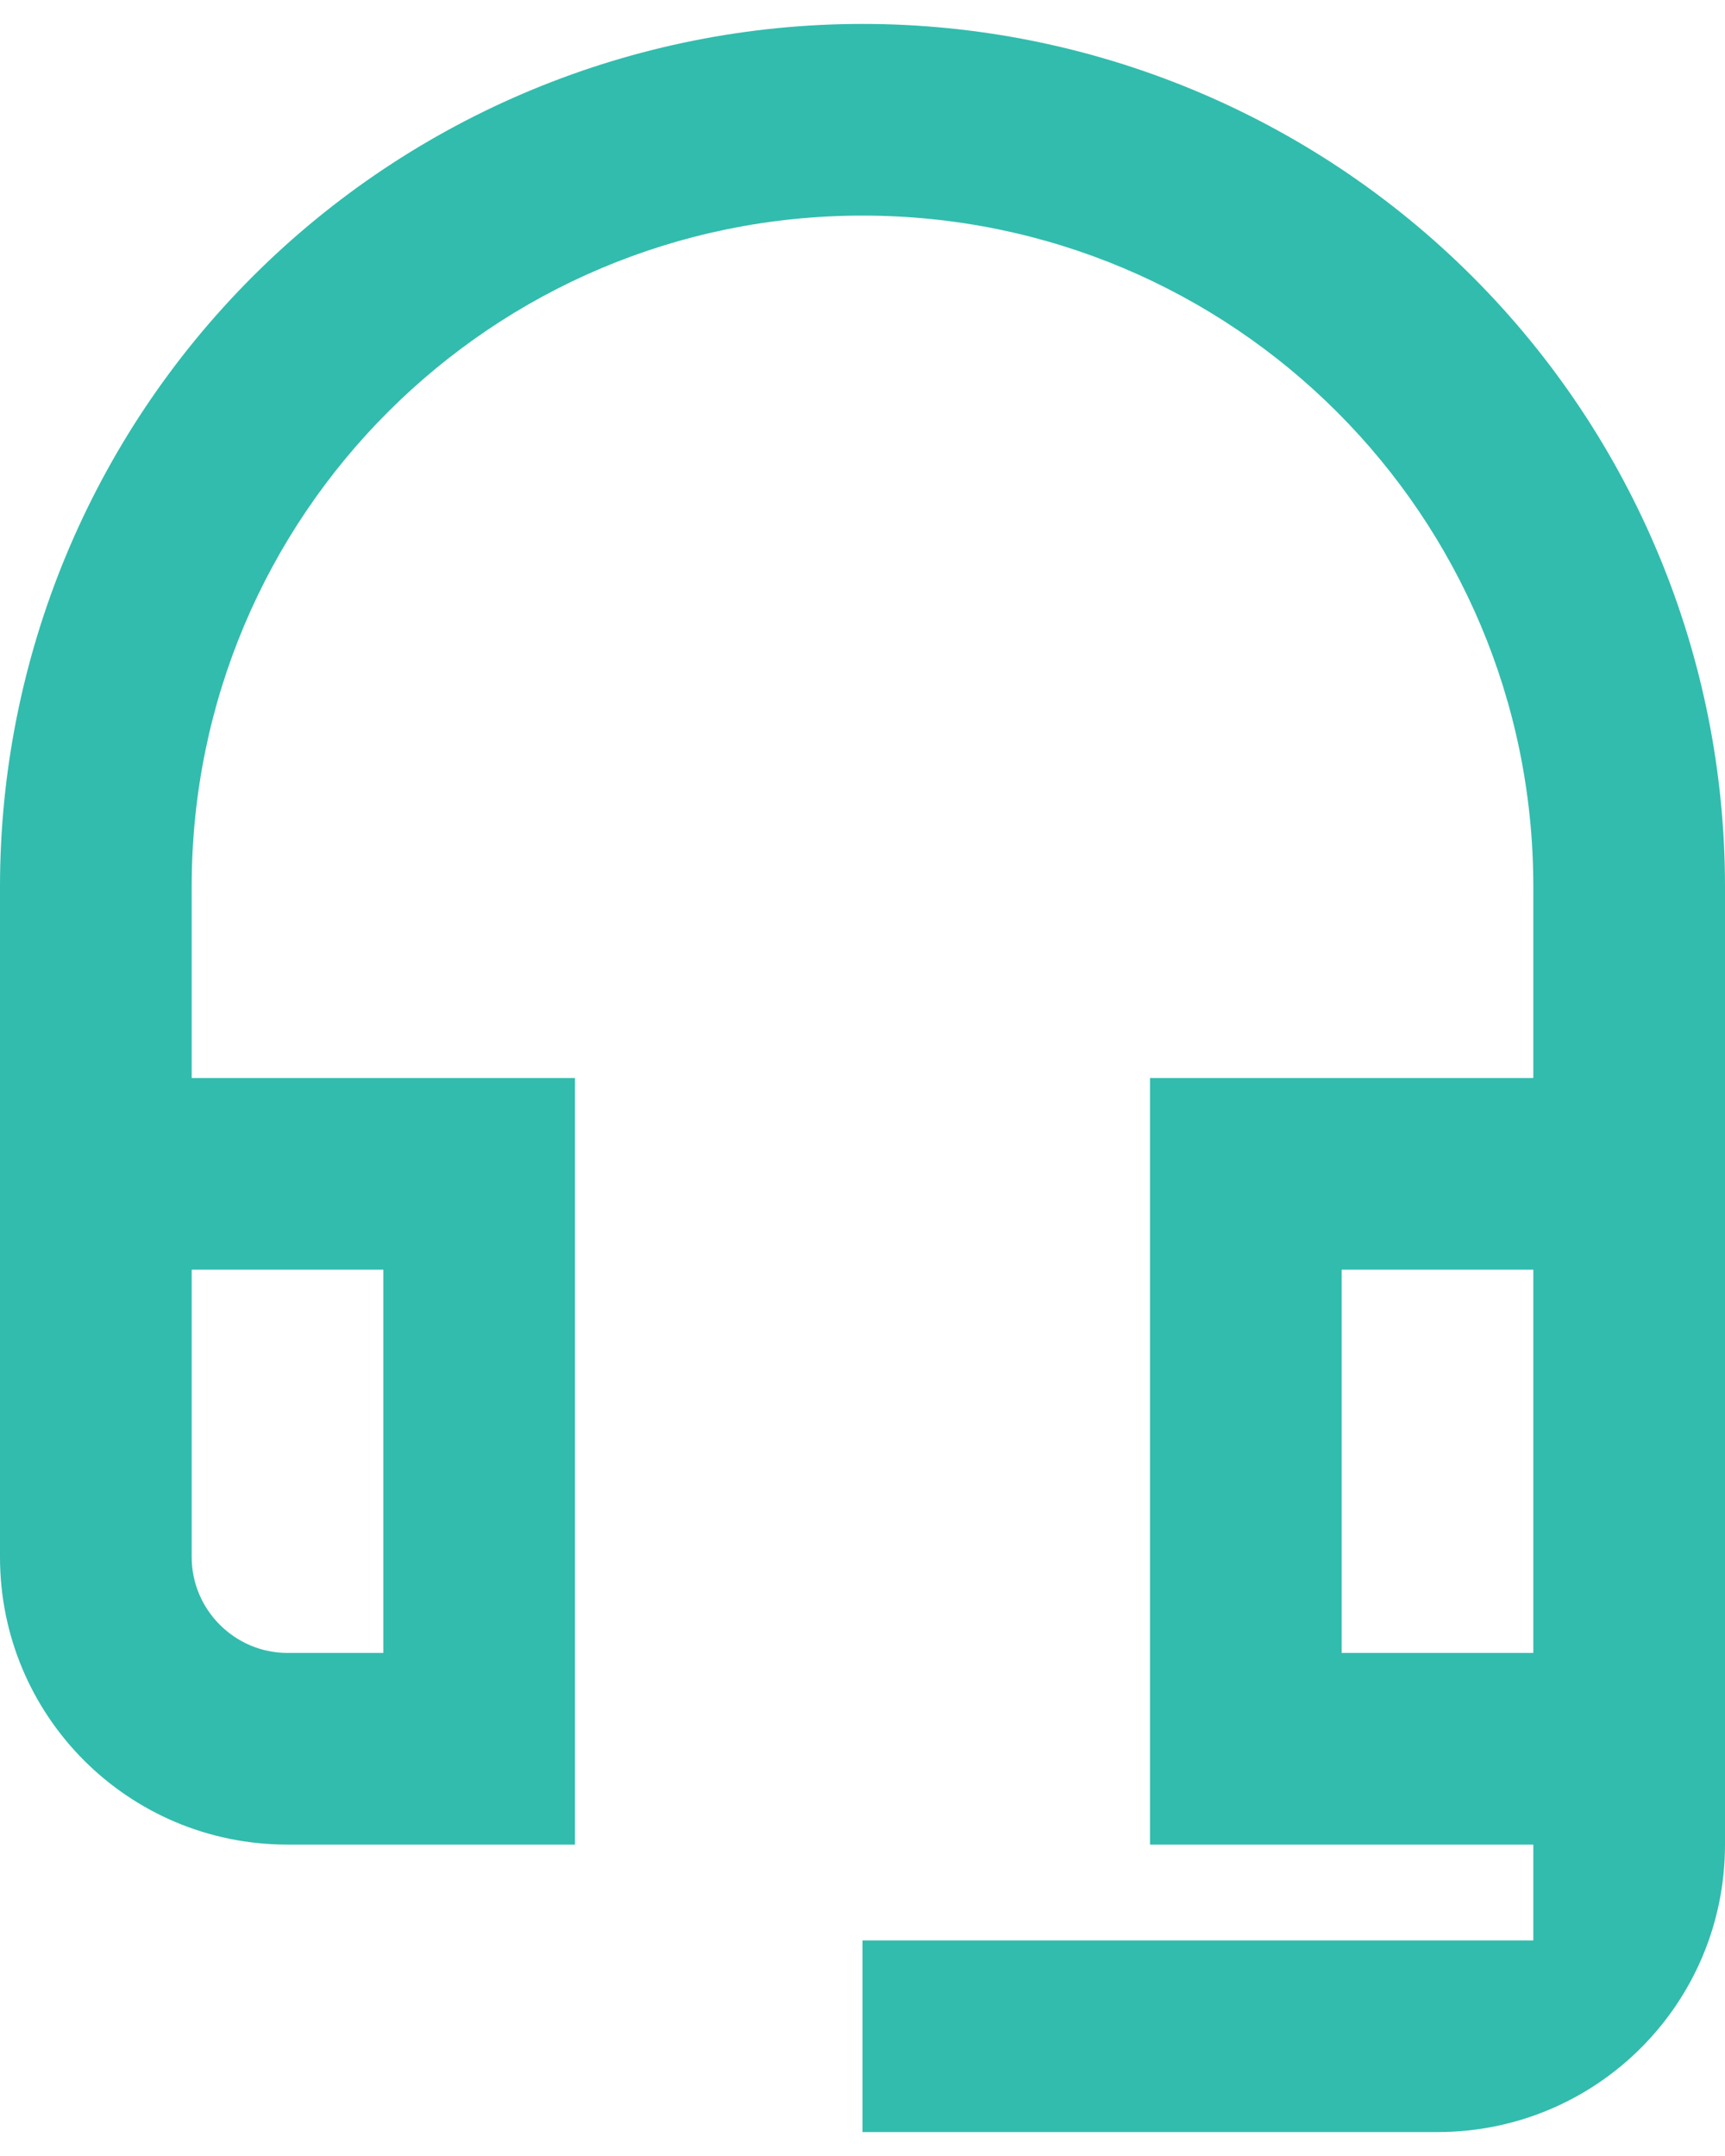
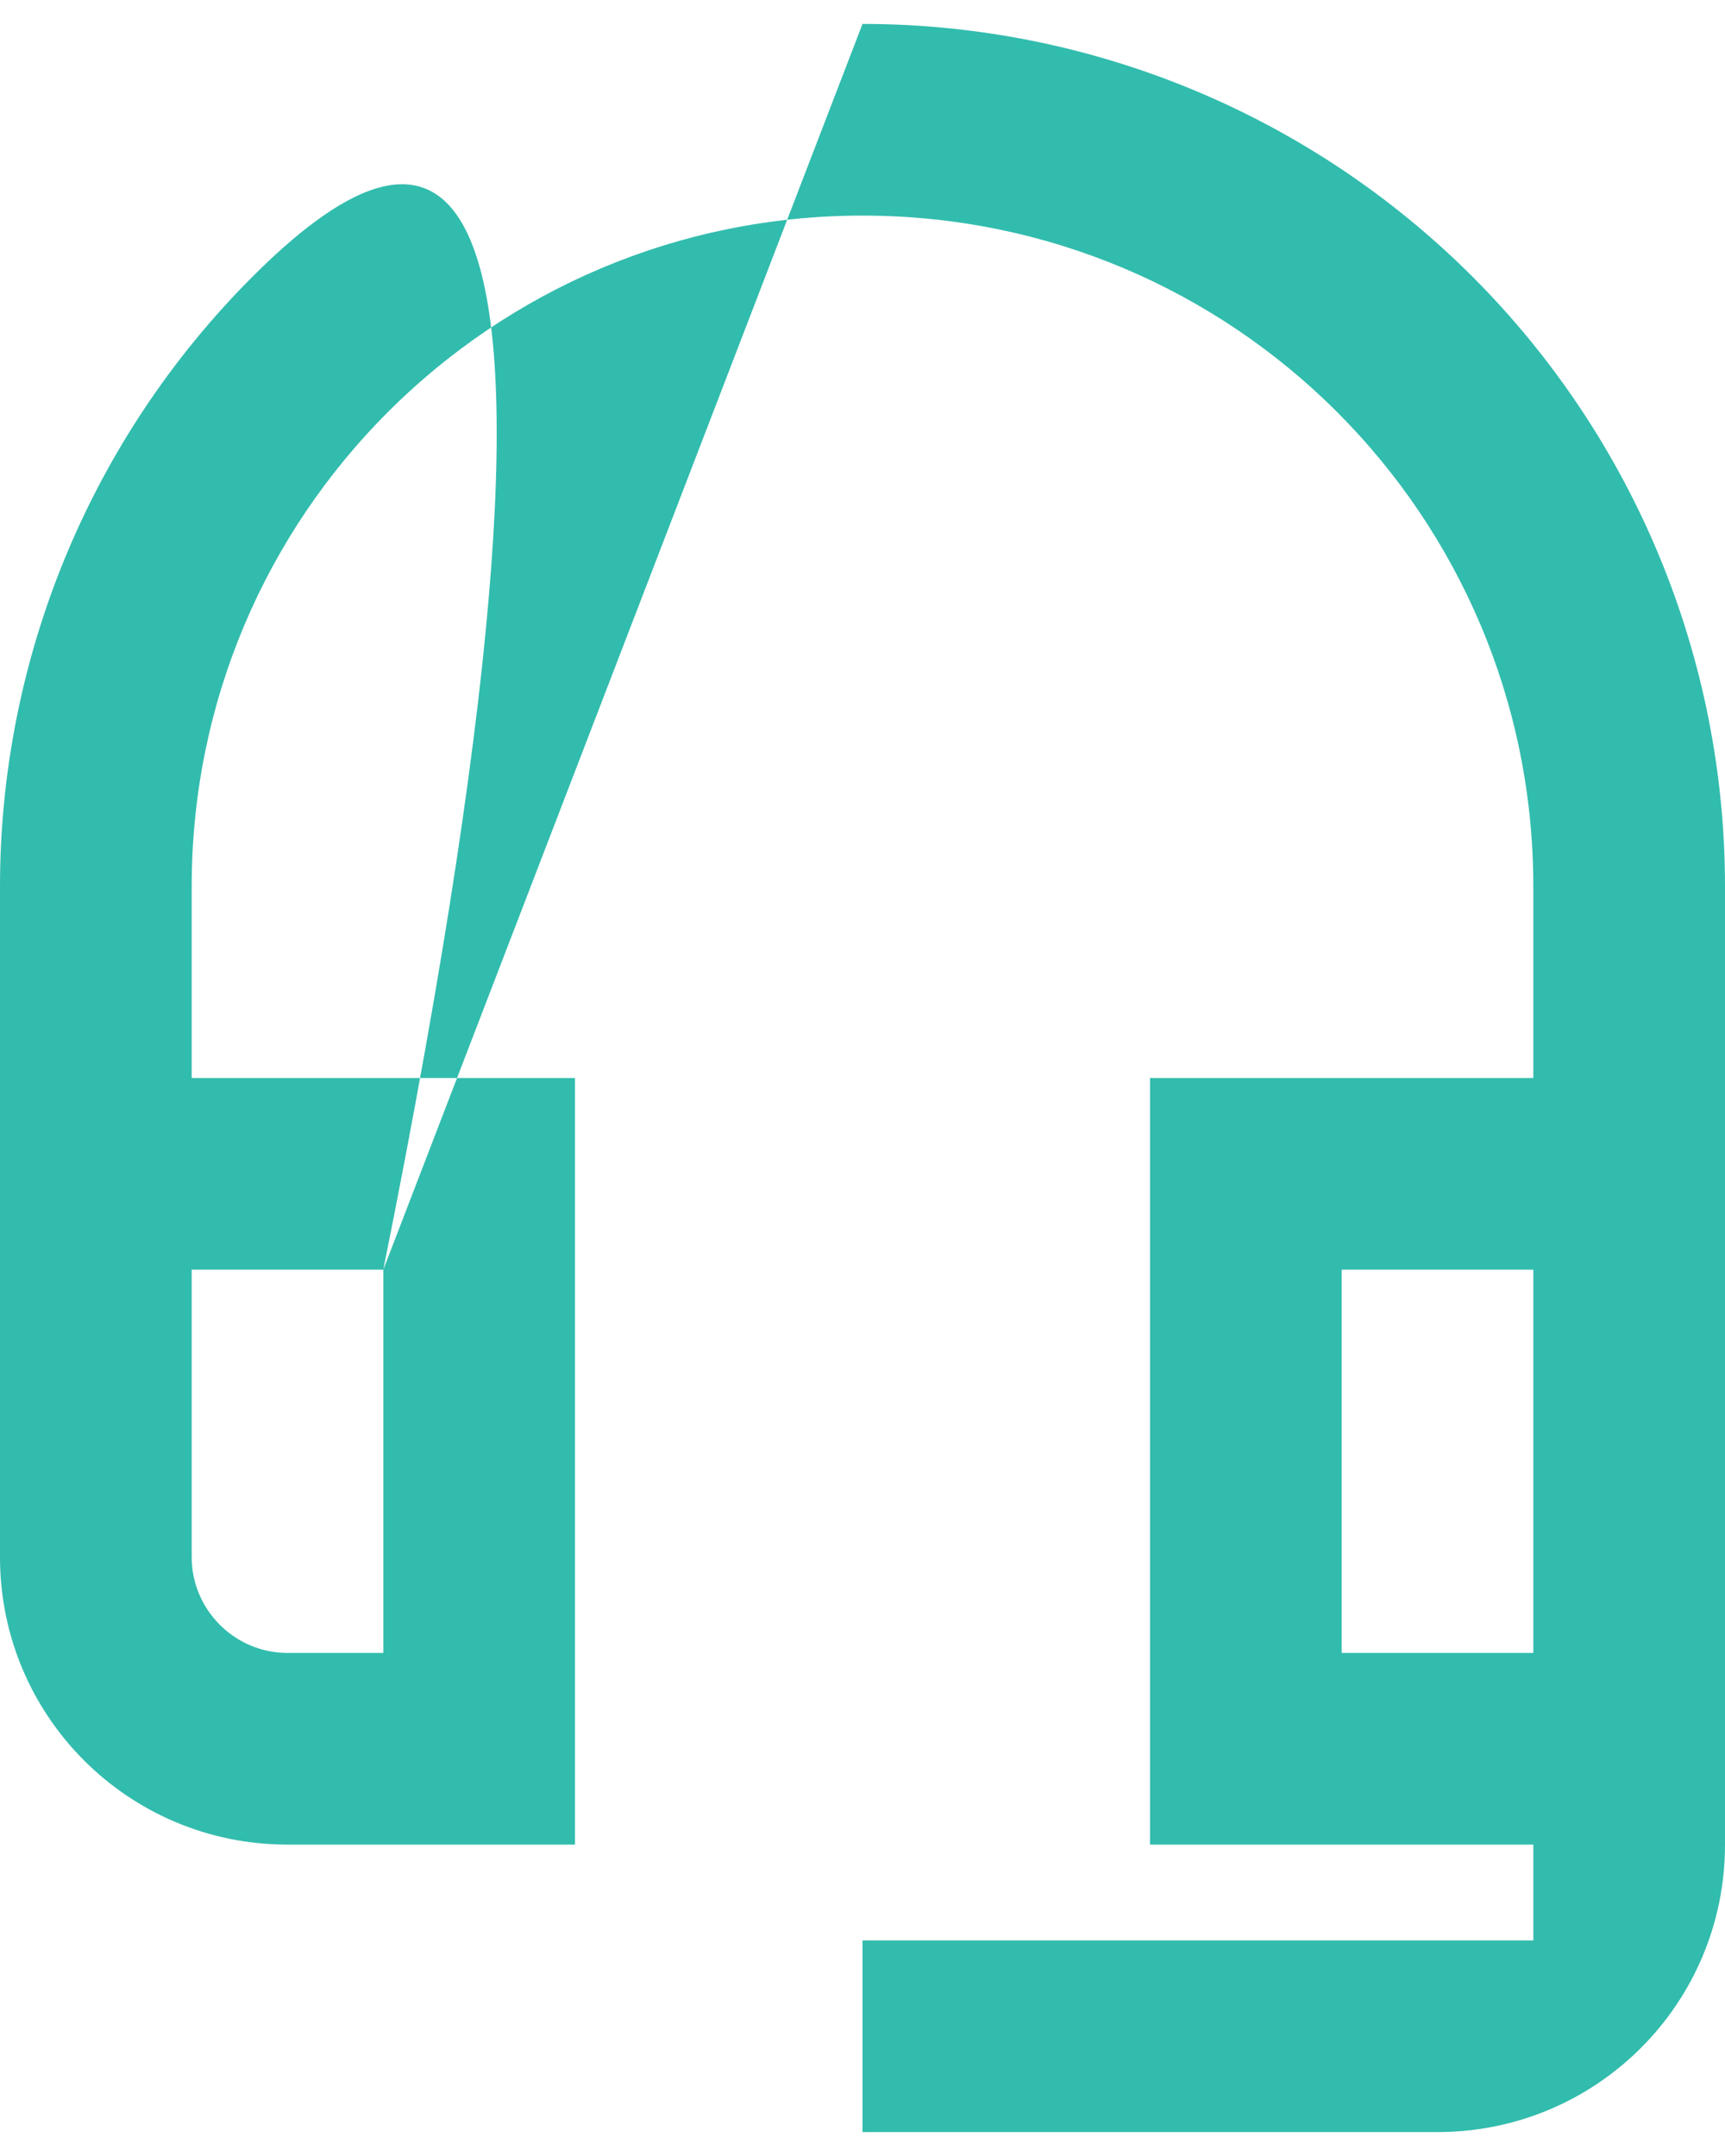
<svg xmlns="http://www.w3.org/2000/svg" width="24" height="30" viewBox="0 0 24 30" fill="none">
-   <path d="M21.333 17.667V23H18.667V17.667H21.333ZM5.333 17.667V23H4C3.267 23 2.667 22.4 2.667 21.667V17.667H5.333ZM12 0.333C8.817 0.333 5.765 1.598 3.515 3.848C1.264 6.099 0 9.151 0 12.334V21.667C0 23.88 1.787 25.667 4 25.667H8V15H2.667V12.334C2.667 7.173 6.84 3 12 3C17.16 3 21.333 7.173 21.333 12.334V15H16V25.667H21.333V27H12V29.667H20C22.213 29.667 24 27.88 24 25.667V12.334C24 9.151 22.736 6.099 20.485 3.848C18.235 1.598 15.183 0.333 12 0.333Z" fill="#32BCAD" />
+   <path d="M21.333 17.667V23H18.667V17.667H21.333ZM5.333 17.667V23H4C3.267 23 2.667 22.4 2.667 21.667V17.667H5.333ZC8.817 0.333 5.765 1.598 3.515 3.848C1.264 6.099 0 9.151 0 12.334V21.667C0 23.88 1.787 25.667 4 25.667H8V15H2.667V12.334C2.667 7.173 6.84 3 12 3C17.16 3 21.333 7.173 21.333 12.334V15H16V25.667H21.333V27H12V29.667H20C22.213 29.667 24 27.88 24 25.667V12.334C24 9.151 22.736 6.099 20.485 3.848C18.235 1.598 15.183 0.333 12 0.333Z" fill="#32BCAD" />
</svg>